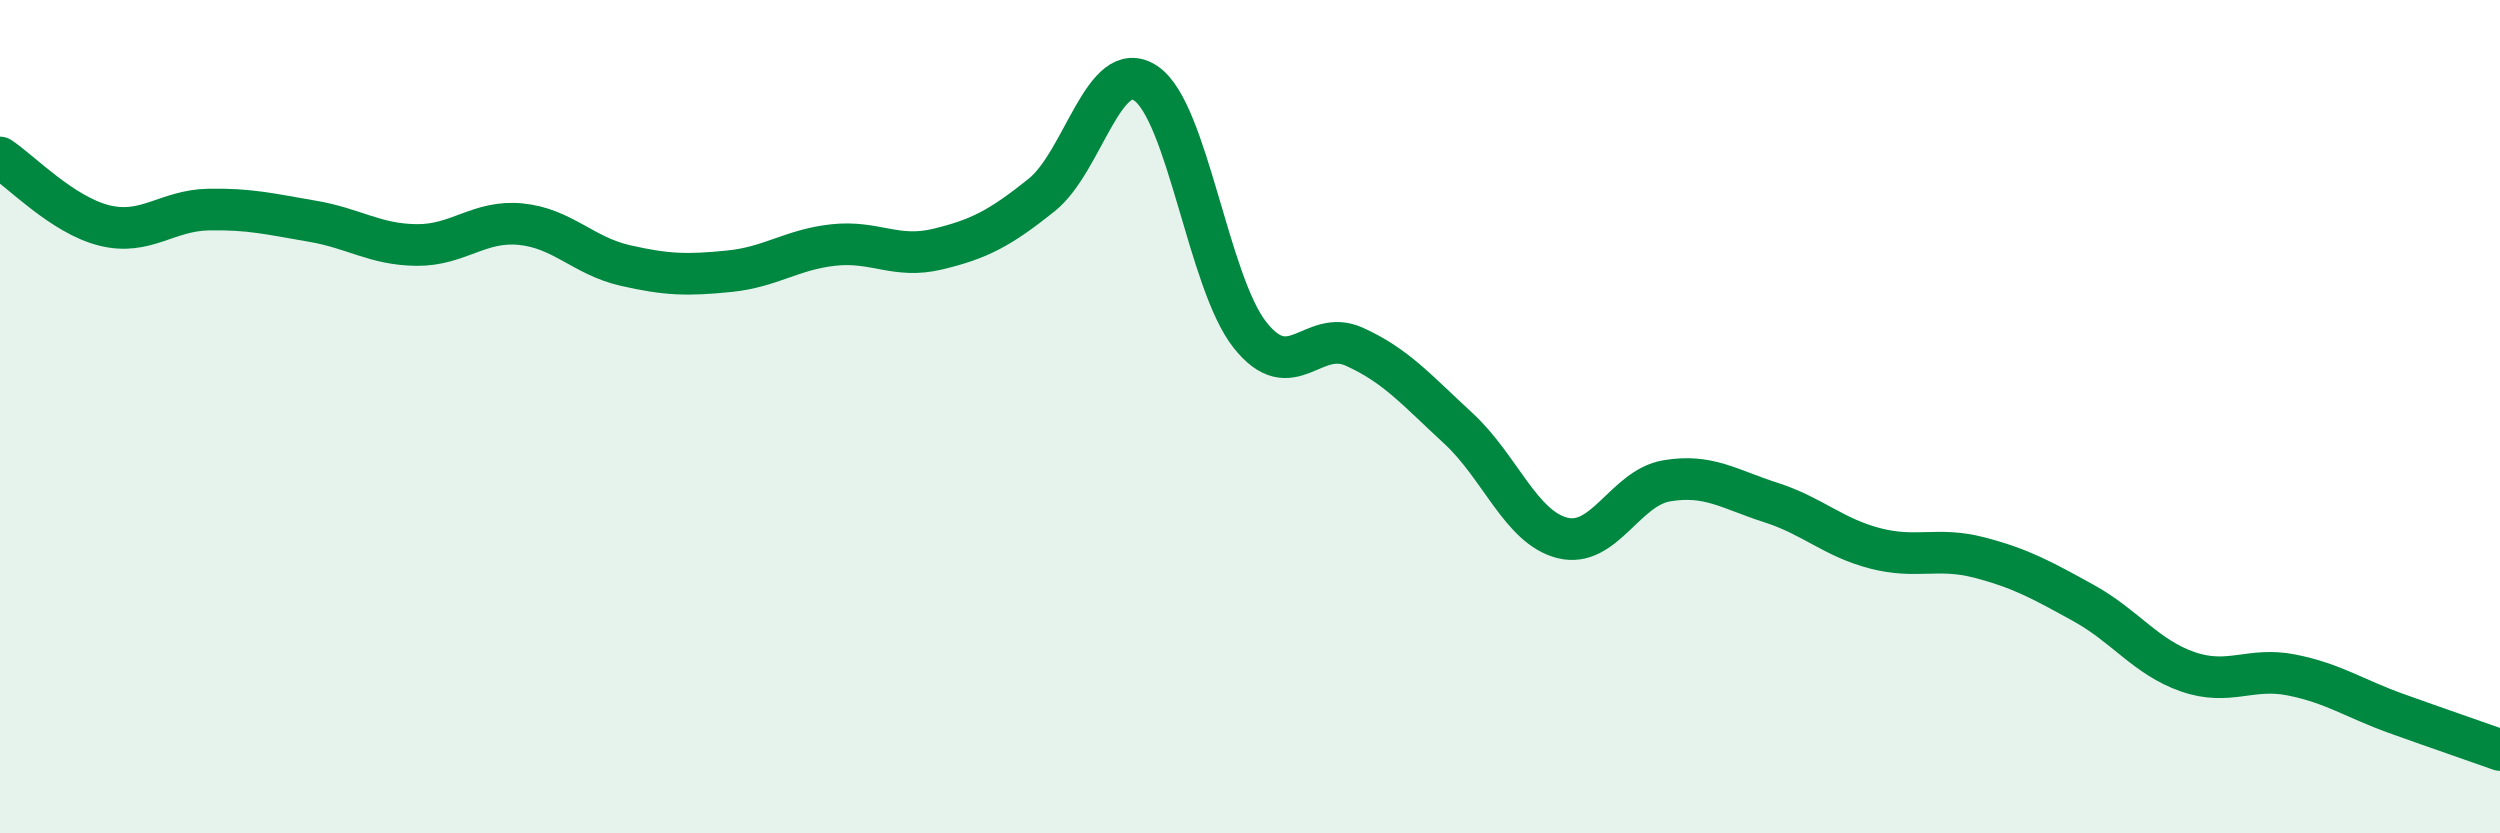
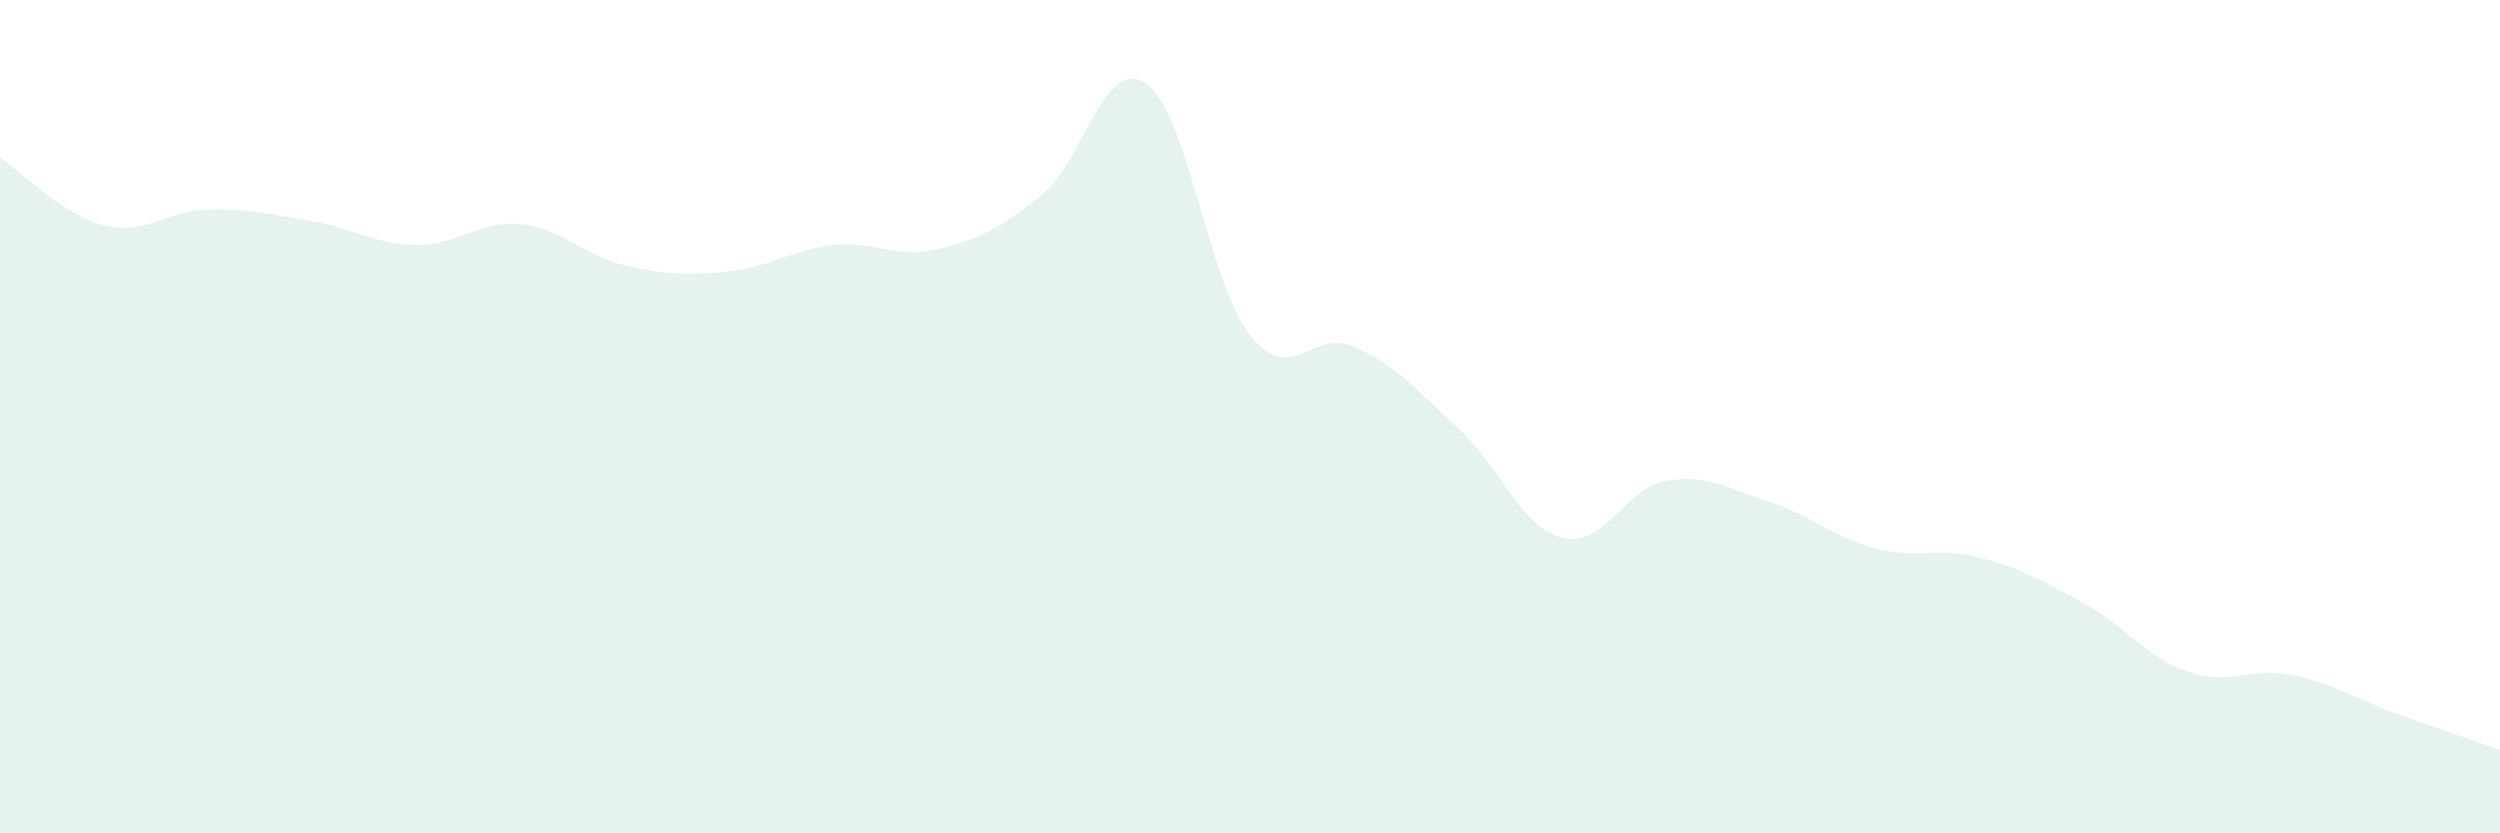
<svg xmlns="http://www.w3.org/2000/svg" width="60" height="20" viewBox="0 0 60 20">
  <path d="M 0,3.78 C 0.5,4.11 1.5,5.16 2.5,5.41 C 3.5,5.66 4,5.05 5,5.03 C 6,5.01 6.5,5.14 7.5,5.31 C 8.5,5.48 9,5.87 10,5.88 C 11,5.89 11.5,5.28 12.5,5.38 C 13.5,5.48 14,6.14 15,6.37 C 16,6.6 16.5,6.61 17.5,6.51 C 18.5,6.41 19,5.99 20,5.88 C 21,5.77 21.5,6.22 22.5,5.98 C 23.5,5.74 24,5.48 25,4.68 C 26,3.88 26.5,1.33 27.5,2 C 28.5,2.67 29,6.78 30,8.04 C 31,9.3 31.5,7.87 32.5,8.32 C 33.5,8.77 34,9.36 35,10.28 C 36,11.2 36.5,12.66 37.5,12.91 C 38.5,13.16 39,11.71 40,11.54 C 41,11.37 41.5,11.74 42.5,12.06 C 43.5,12.38 44,12.9 45,13.16 C 46,13.42 46.5,13.12 47.5,13.38 C 48.5,13.64 49,13.92 50,14.47 C 51,15.02 51.5,15.77 52.5,16.12 C 53.5,16.47 54,16 55,16.2 C 56,16.4 56.5,16.76 57.5,17.12 C 58.5,17.48 59.5,17.82 60,18L60 20L0 20Z" fill="#008740" opacity="0.1" stroke-linecap="round" stroke-linejoin="round" />
-   <path d="M 0,3.78 C 0.5,4.11 1.5,5.16 2.5,5.41 C 3.5,5.66 4,5.05 5,5.03 C 6,5.01 6.5,5.14 7.5,5.31 C 8.5,5.48 9,5.87 10,5.88 C 11,5.89 11.5,5.28 12.5,5.38 C 13.5,5.48 14,6.14 15,6.37 C 16,6.6 16.5,6.61 17.5,6.51 C 18.5,6.41 19,5.99 20,5.88 C 21,5.77 21.5,6.22 22.5,5.98 C 23.5,5.74 24,5.48 25,4.68 C 26,3.88 26.5,1.33 27.5,2 C 28.5,2.67 29,6.78 30,8.04 C 31,9.3 31.5,7.87 32.5,8.32 C 33.5,8.77 34,9.36 35,10.28 C 36,11.2 36.5,12.66 37.5,12.91 C 38.5,13.16 39,11.71 40,11.54 C 41,11.37 41.5,11.74 42.5,12.06 C 43.5,12.38 44,12.9 45,13.16 C 46,13.42 46.5,13.12 47.5,13.38 C 48.5,13.64 49,13.92 50,14.47 C 51,15.02 51.5,15.77 52.5,16.12 C 53.5,16.47 54,16 55,16.2 C 56,16.4 56.5,16.76 57.5,17.12 C 58.5,17.48 59.5,17.82 60,18" stroke="#008740" stroke-width="1" fill="none" stroke-linecap="round" stroke-linejoin="round" />
</svg>